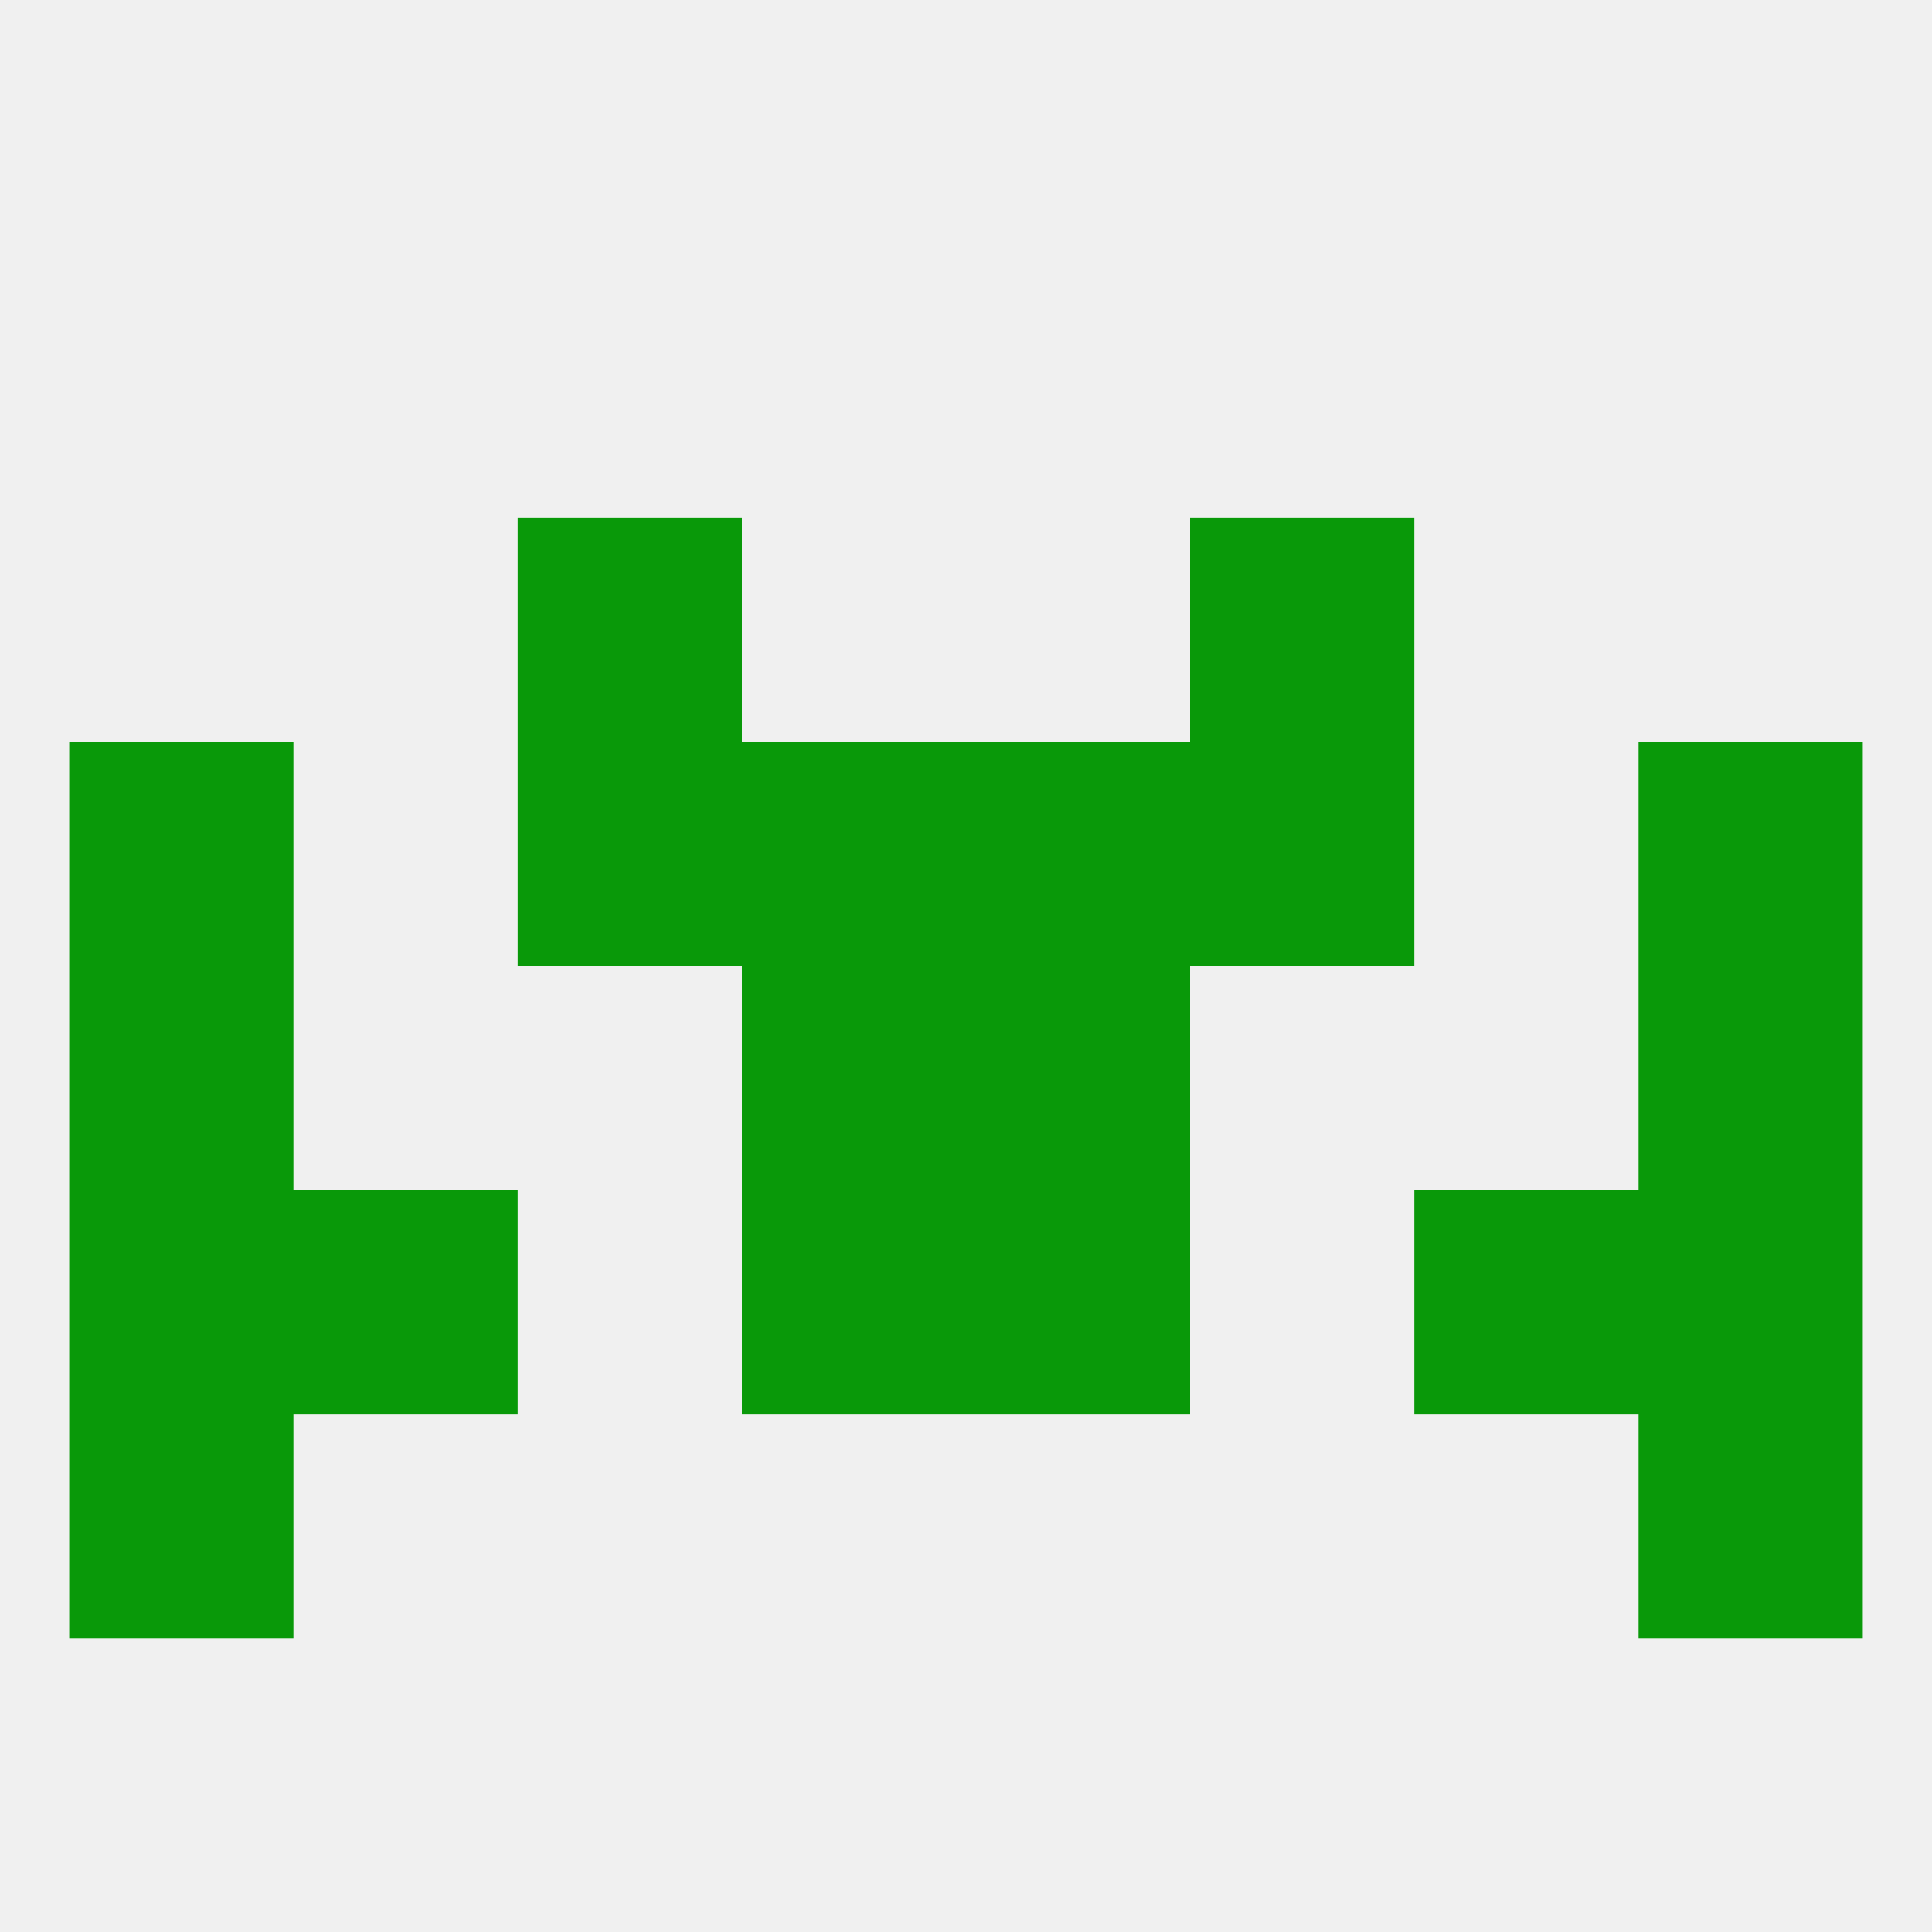
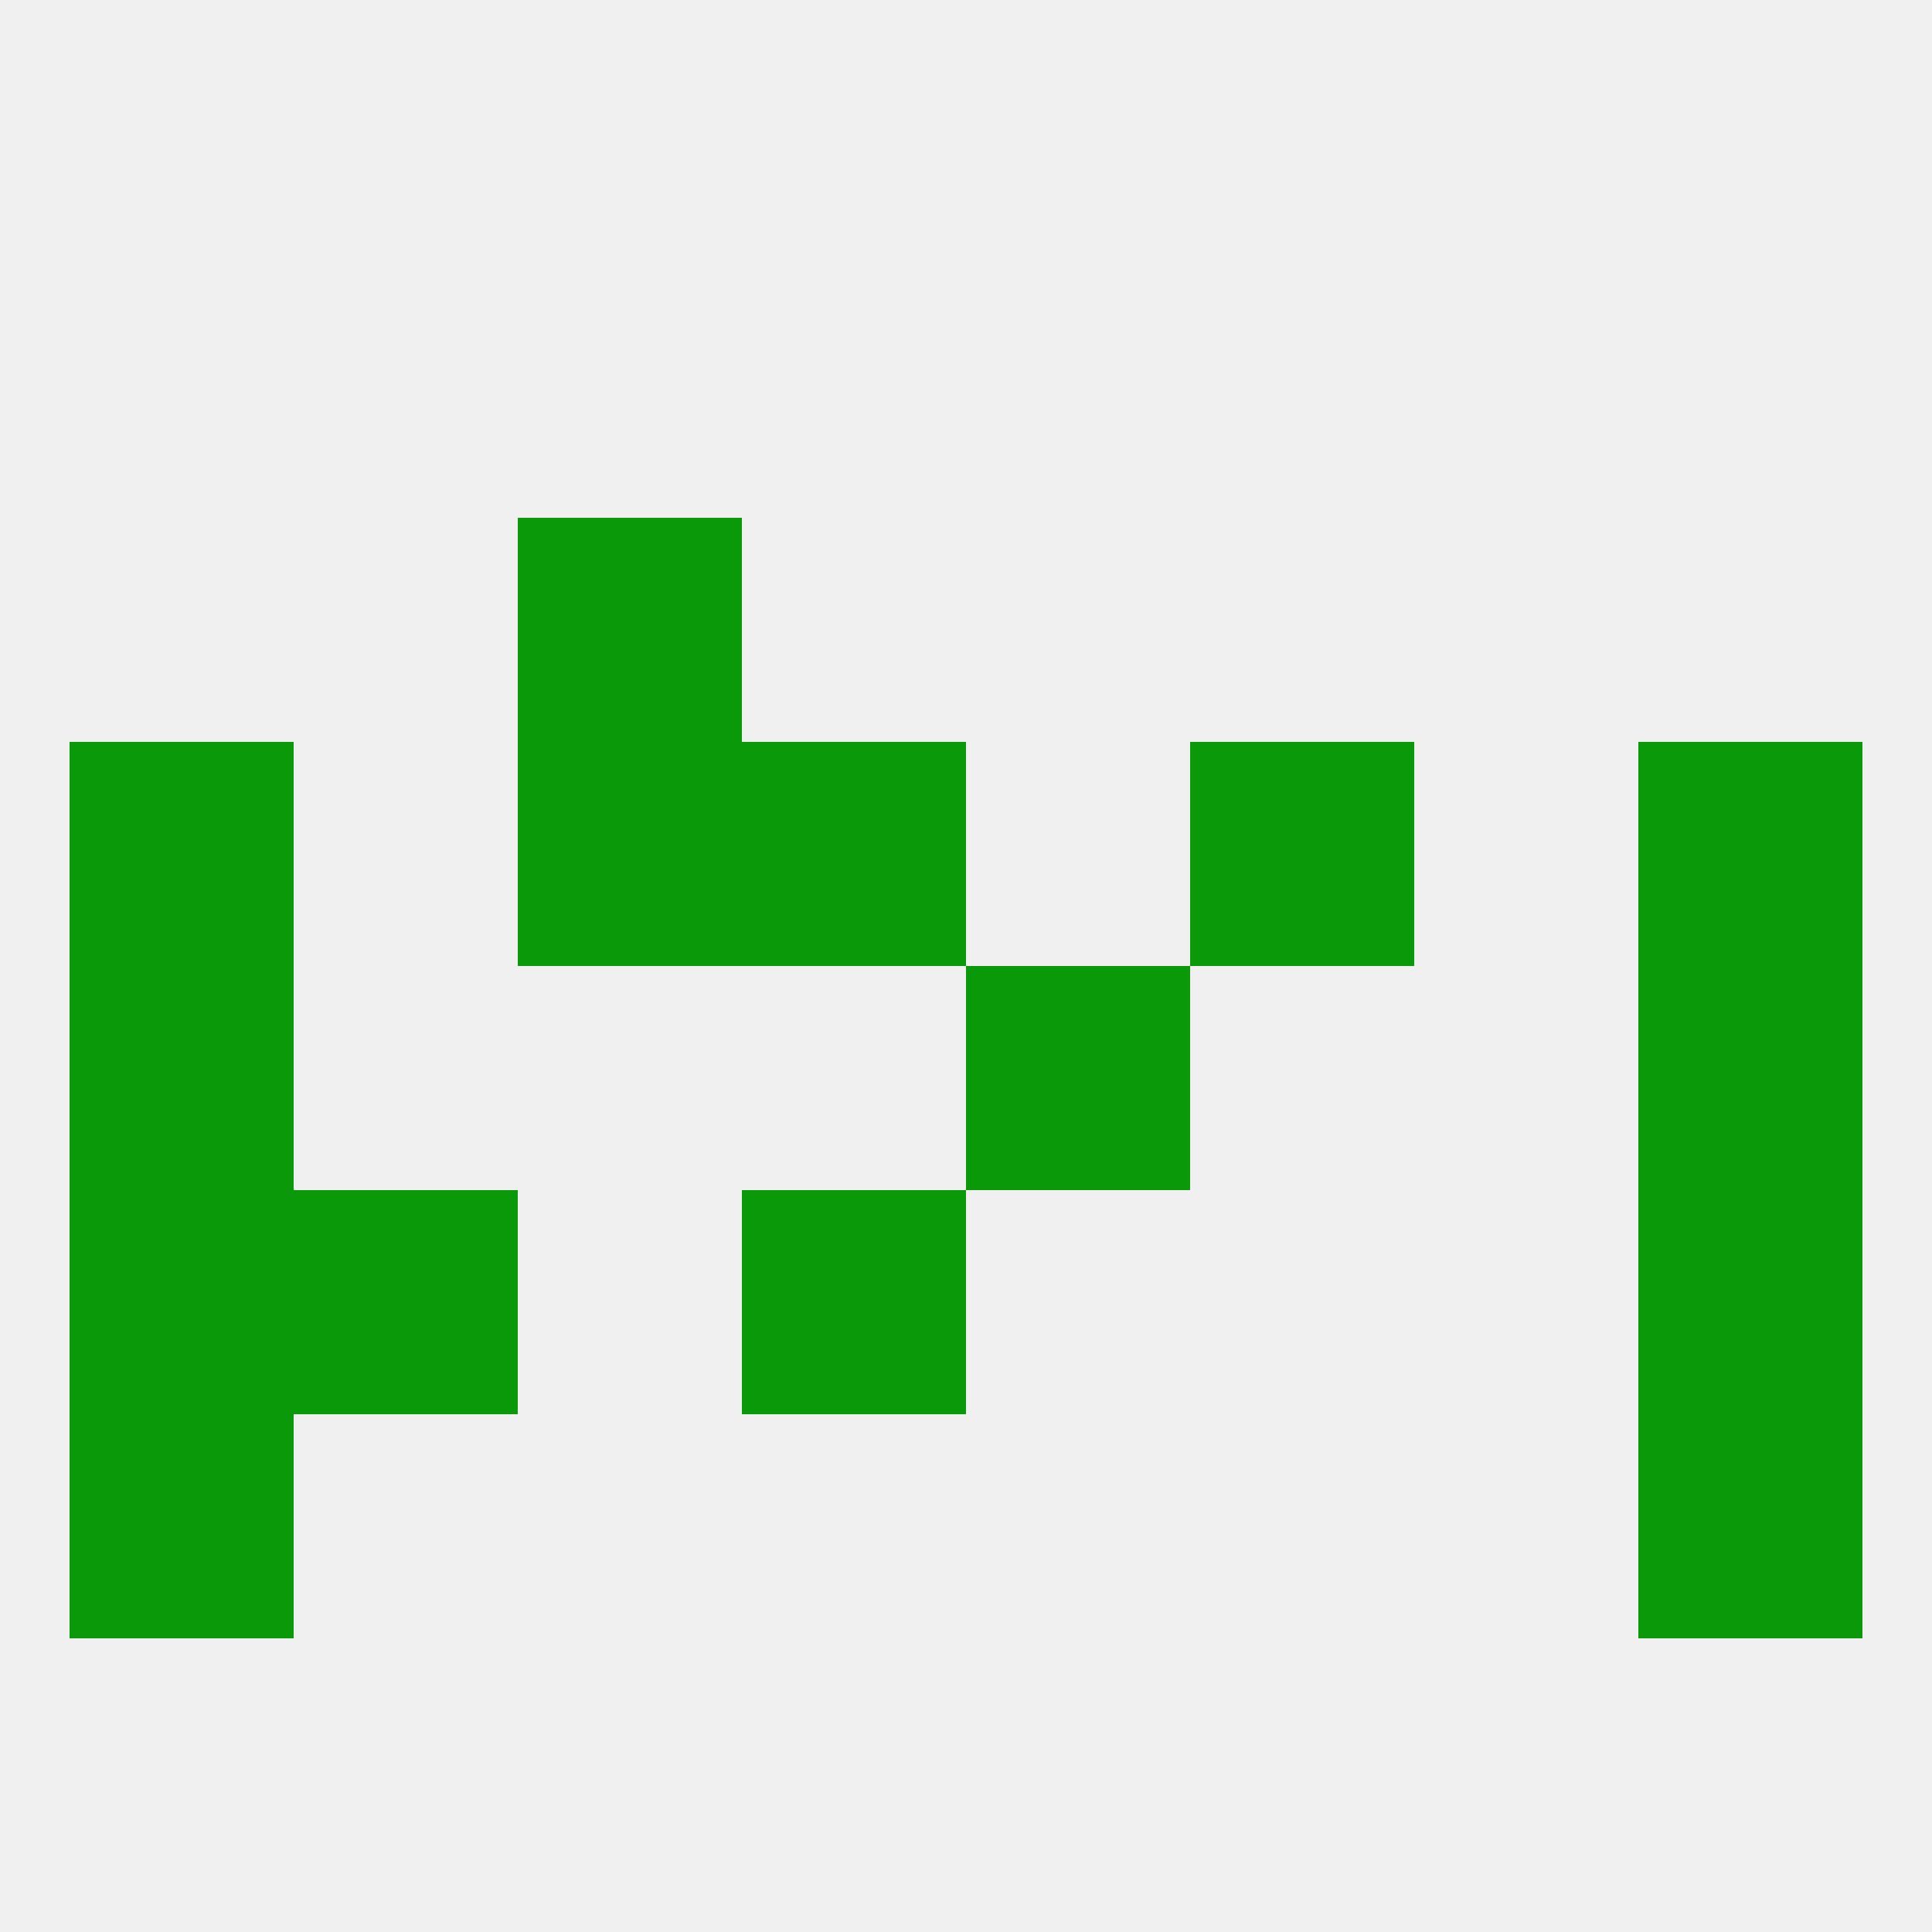
<svg xmlns="http://www.w3.org/2000/svg" version="1.1" baseprofile="full" width="250" height="250" viewBox="0 0 250 250">
  <rect width="100%" height="100%" fill="rgba(240,240,240,255)" />
  <rect x="9" y="183" width="29" height="29" fill="rgba(9,153,9,255)" />
  <rect x="212" y="183" width="29" height="29" fill="rgba(9,153,9,255)" />
  <rect x="67" y="67" width="29" height="29" fill="rgba(9,153,9,255)" />
-   <rect x="154" y="67" width="29" height="29" fill="rgba(9,153,9,255)" />
  <rect x="125" y="125" width="29" height="29" fill="rgba(9,153,9,255)" />
  <rect x="9" y="125" width="29" height="29" fill="rgba(9,153,9,255)" />
  <rect x="212" y="125" width="29" height="29" fill="rgba(9,153,9,255)" />
-   <rect x="96" y="125" width="29" height="29" fill="rgba(9,153,9,255)" />
-   <rect x="125" y="96" width="29" height="29" fill="rgba(9,153,9,255)" />
  <rect x="9" y="96" width="29" height="29" fill="rgba(9,153,9,255)" />
  <rect x="212" y="96" width="29" height="29" fill="rgba(9,153,9,255)" />
  <rect x="67" y="96" width="29" height="29" fill="rgba(9,153,9,255)" />
  <rect x="154" y="96" width="29" height="29" fill="rgba(9,153,9,255)" />
  <rect x="96" y="96" width="29" height="29" fill="rgba(9,153,9,255)" />
-   <rect x="183" y="154" width="29" height="29" fill="rgba(9,153,9,255)" />
  <rect x="96" y="154" width="29" height="29" fill="rgba(9,153,9,255)" />
-   <rect x="125" y="154" width="29" height="29" fill="rgba(9,153,9,255)" />
  <rect x="9" y="154" width="29" height="29" fill="rgba(9,153,9,255)" />
  <rect x="212" y="154" width="29" height="29" fill="rgba(9,153,9,255)" />
  <rect x="38" y="154" width="29" height="29" fill="rgba(9,153,9,255)" />
</svg>